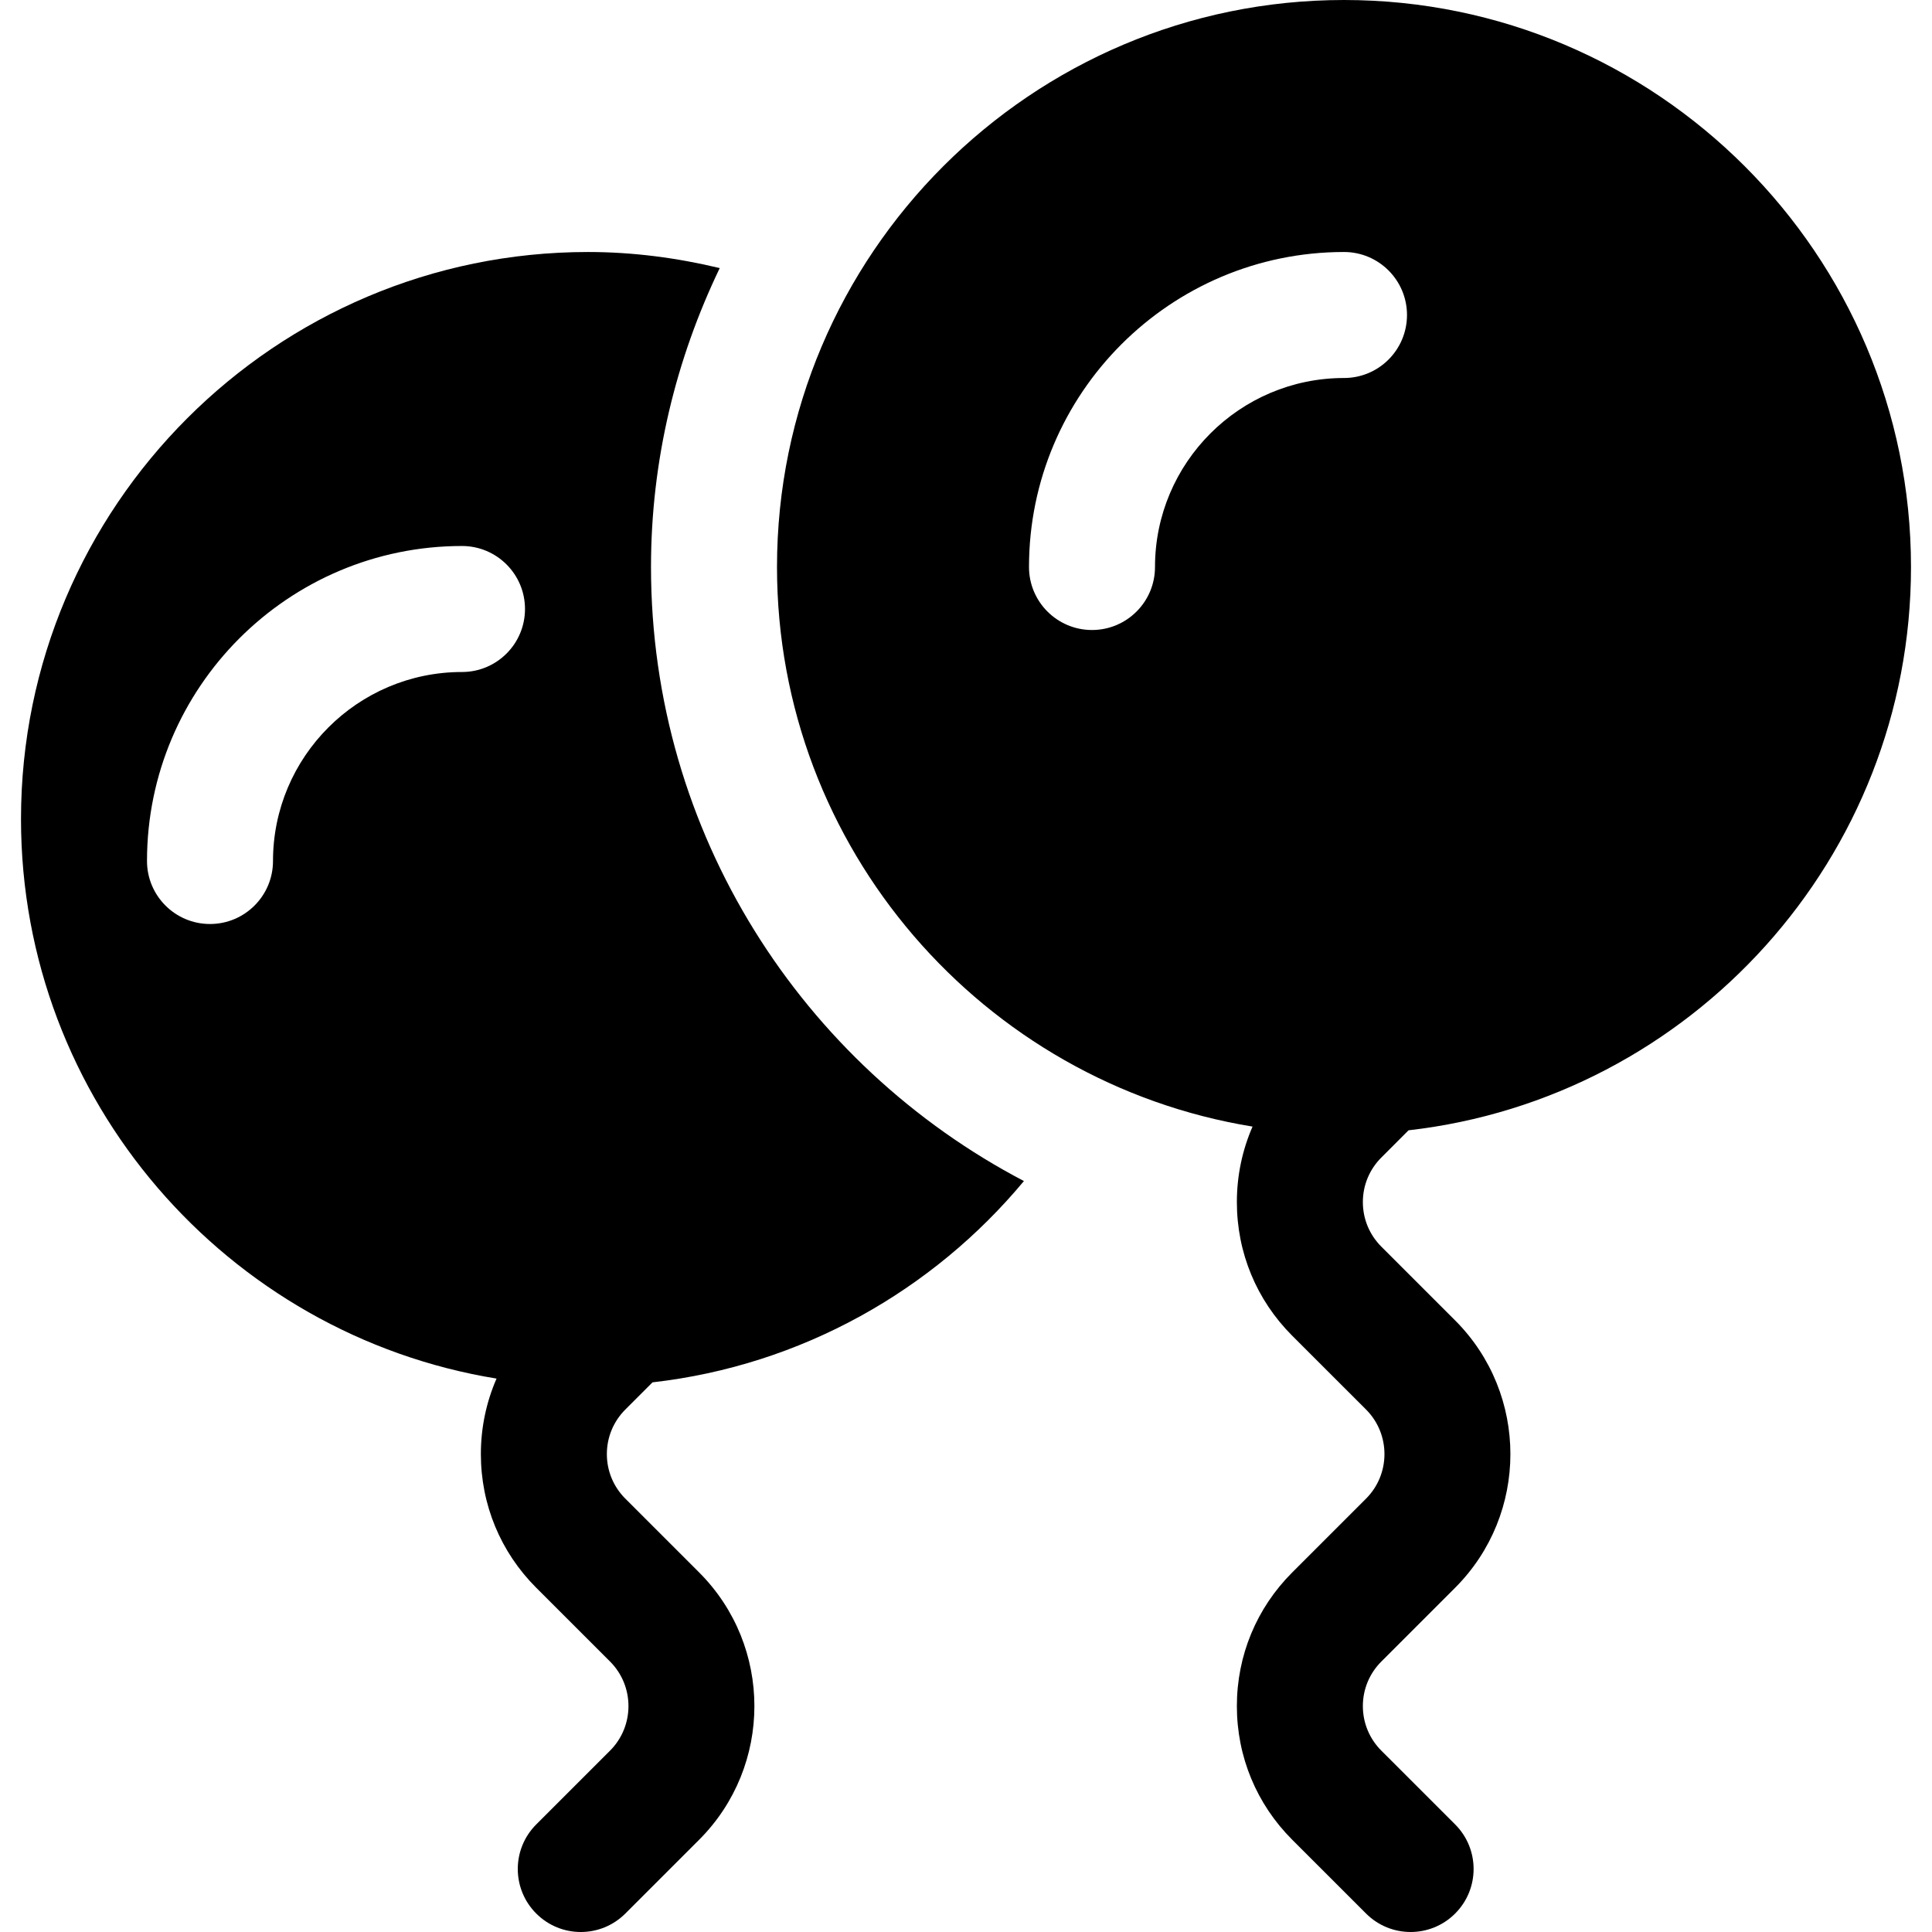
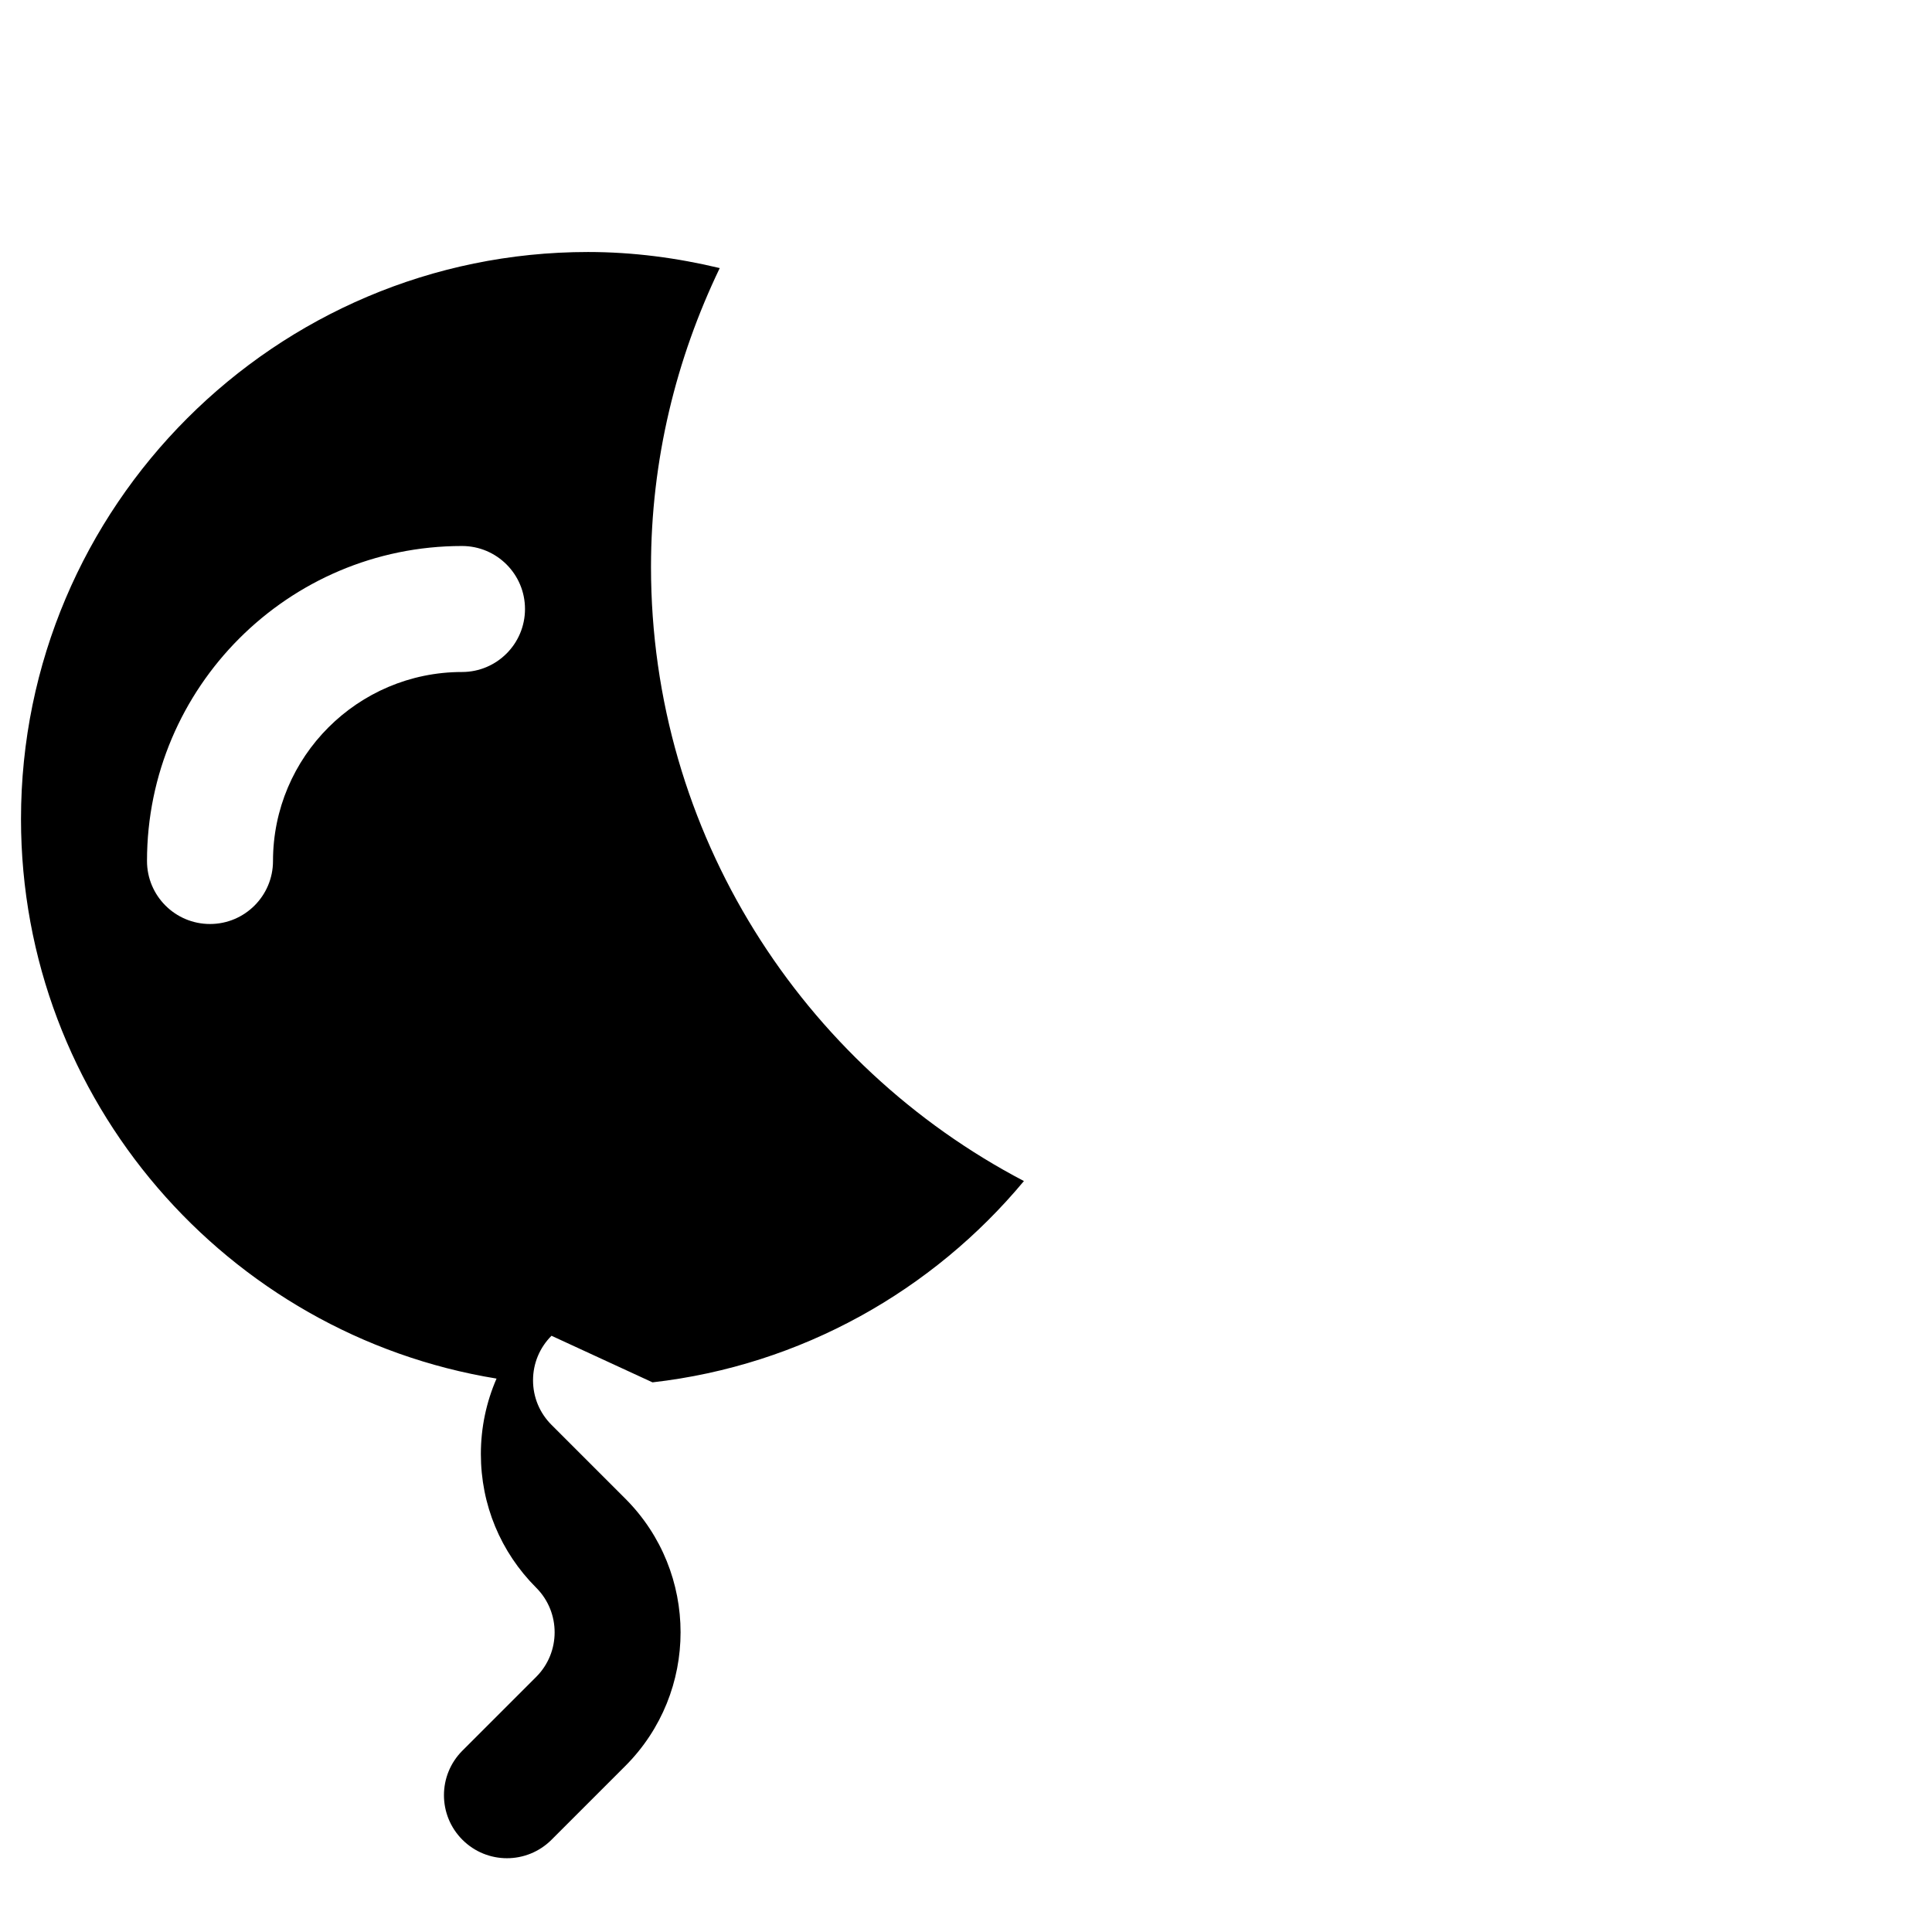
<svg xmlns="http://www.w3.org/2000/svg" fill="#000000" height="800px" width="800px" version="1.1" id="Layer_1" viewBox="0 0 512 512" xml:space="preserve">
  <g>
    <g>
-       <path d="M373.28,299.542c74.831-8.519,133.154-72.212,133.154-149.281C506.435,67.408,439.032,0,356.174,0    S205.913,67.408,205.913,150.261c0,74.603,54.652,136.673,126.024,148.296c-2.716,6.231-4.154,13.006-4.154,20.008    c0,13.385,5.207,25.962,14.674,35.424l19.565,19.554c6.5,6.511,6.5,17.103,0,23.609l-19.565,19.56    c-9.468,9.462-14.674,22.038-14.674,35.418c0,13.385,5.207,25.962,14.674,35.424l19.565,19.56    c3.261,3.256,7.533,4.886,11.804,4.886s8.544-1.631,11.804-4.892c6.521-6.521,6.521-17.092,0-23.614l-19.565-19.56    c-3.152-3.152-4.892-7.343-4.892-11.804c0-4.457,1.74-8.647,4.892-11.799l19.565-19.565c19.522-19.527,19.522-51.305,0-70.837    l-19.565-19.56c-3.152-3.152-4.892-7.343-4.892-11.804c0-4.457,1.74-8.647,4.892-11.804L373.28,299.542z M356.174,100.174    c-27.619,0-50.087,22.468-50.087,50.087c0,9.223-7.479,16.696-16.696,16.696s-16.696-7.473-16.696-16.696    c0-46.032,37.446-83.478,83.478-83.478c9.217,0,16.696,7.473,16.696,16.696S365.391,100.174,356.174,100.174z" />
-     </g>
+       </g>
  </g>
  <g>
    <g>
-       <path d="M172.921,366.337c39.438-4.49,74.28-24.321,98.429-53.347c-58.652-30.701-98.828-92.066-98.828-162.729    c0-28.391,6.666-55.193,18.218-79.216c-11.225-2.687-22.876-4.262-34.914-4.262c-82.858,0-150.261,67.408-150.261,150.261    c0,74.603,54.652,136.673,126.024,148.296c-2.716,6.231-4.154,13.006-4.154,20.008c0,13.385,5.207,25.962,14.674,35.424    l19.565,19.554c6.5,6.511,6.5,17.103,0,23.609l-19.565,19.56c-6.521,6.521-6.521,17.092,0,23.614    c3.261,3.261,7.533,4.892,11.804,4.892s8.544-1.631,11.804-4.886l19.565-19.565c19.522-19.527,19.522-51.305,0-70.837    l-19.565-19.56c-3.152-3.152-4.892-7.343-4.892-11.804c0-4.457,1.74-8.647,4.892-11.804L172.921,366.337z M122.435,178.087    c-27.619,0-50.087,22.468-50.087,50.087c0,9.223-7.479,16.696-16.696,16.696c-9.217,0-16.696-7.473-16.696-16.696    c0-46.032,37.446-83.478,83.478-83.478c9.217,0,16.696,7.473,16.696,16.696C139.13,170.614,131.652,178.087,122.435,178.087z" />
+       <path d="M172.921,366.337c39.438-4.49,74.28-24.321,98.429-53.347c-58.652-30.701-98.828-92.066-98.828-162.729    c0-28.391,6.666-55.193,18.218-79.216c-11.225-2.687-22.876-4.262-34.914-4.262c-82.858,0-150.261,67.408-150.261,150.261    c0,74.603,54.652,136.673,126.024,148.296c-2.716,6.231-4.154,13.006-4.154,20.008c0,13.385,5.207,25.962,14.674,35.424    c6.5,6.511,6.5,17.103,0,23.609l-19.565,19.56c-6.521,6.521-6.521,17.092,0,23.614    c3.261,3.261,7.533,4.892,11.804,4.892s8.544-1.631,11.804-4.886l19.565-19.565c19.522-19.527,19.522-51.305,0-70.837    l-19.565-19.56c-3.152-3.152-4.892-7.343-4.892-11.804c0-4.457,1.74-8.647,4.892-11.804L172.921,366.337z M122.435,178.087    c-27.619,0-50.087,22.468-50.087,50.087c0,9.223-7.479,16.696-16.696,16.696c-9.217,0-16.696-7.473-16.696-16.696    c0-46.032,37.446-83.478,83.478-83.478c9.217,0,16.696,7.473,16.696,16.696C139.13,170.614,131.652,178.087,122.435,178.087z" />
    </g>
  </g>
</svg>